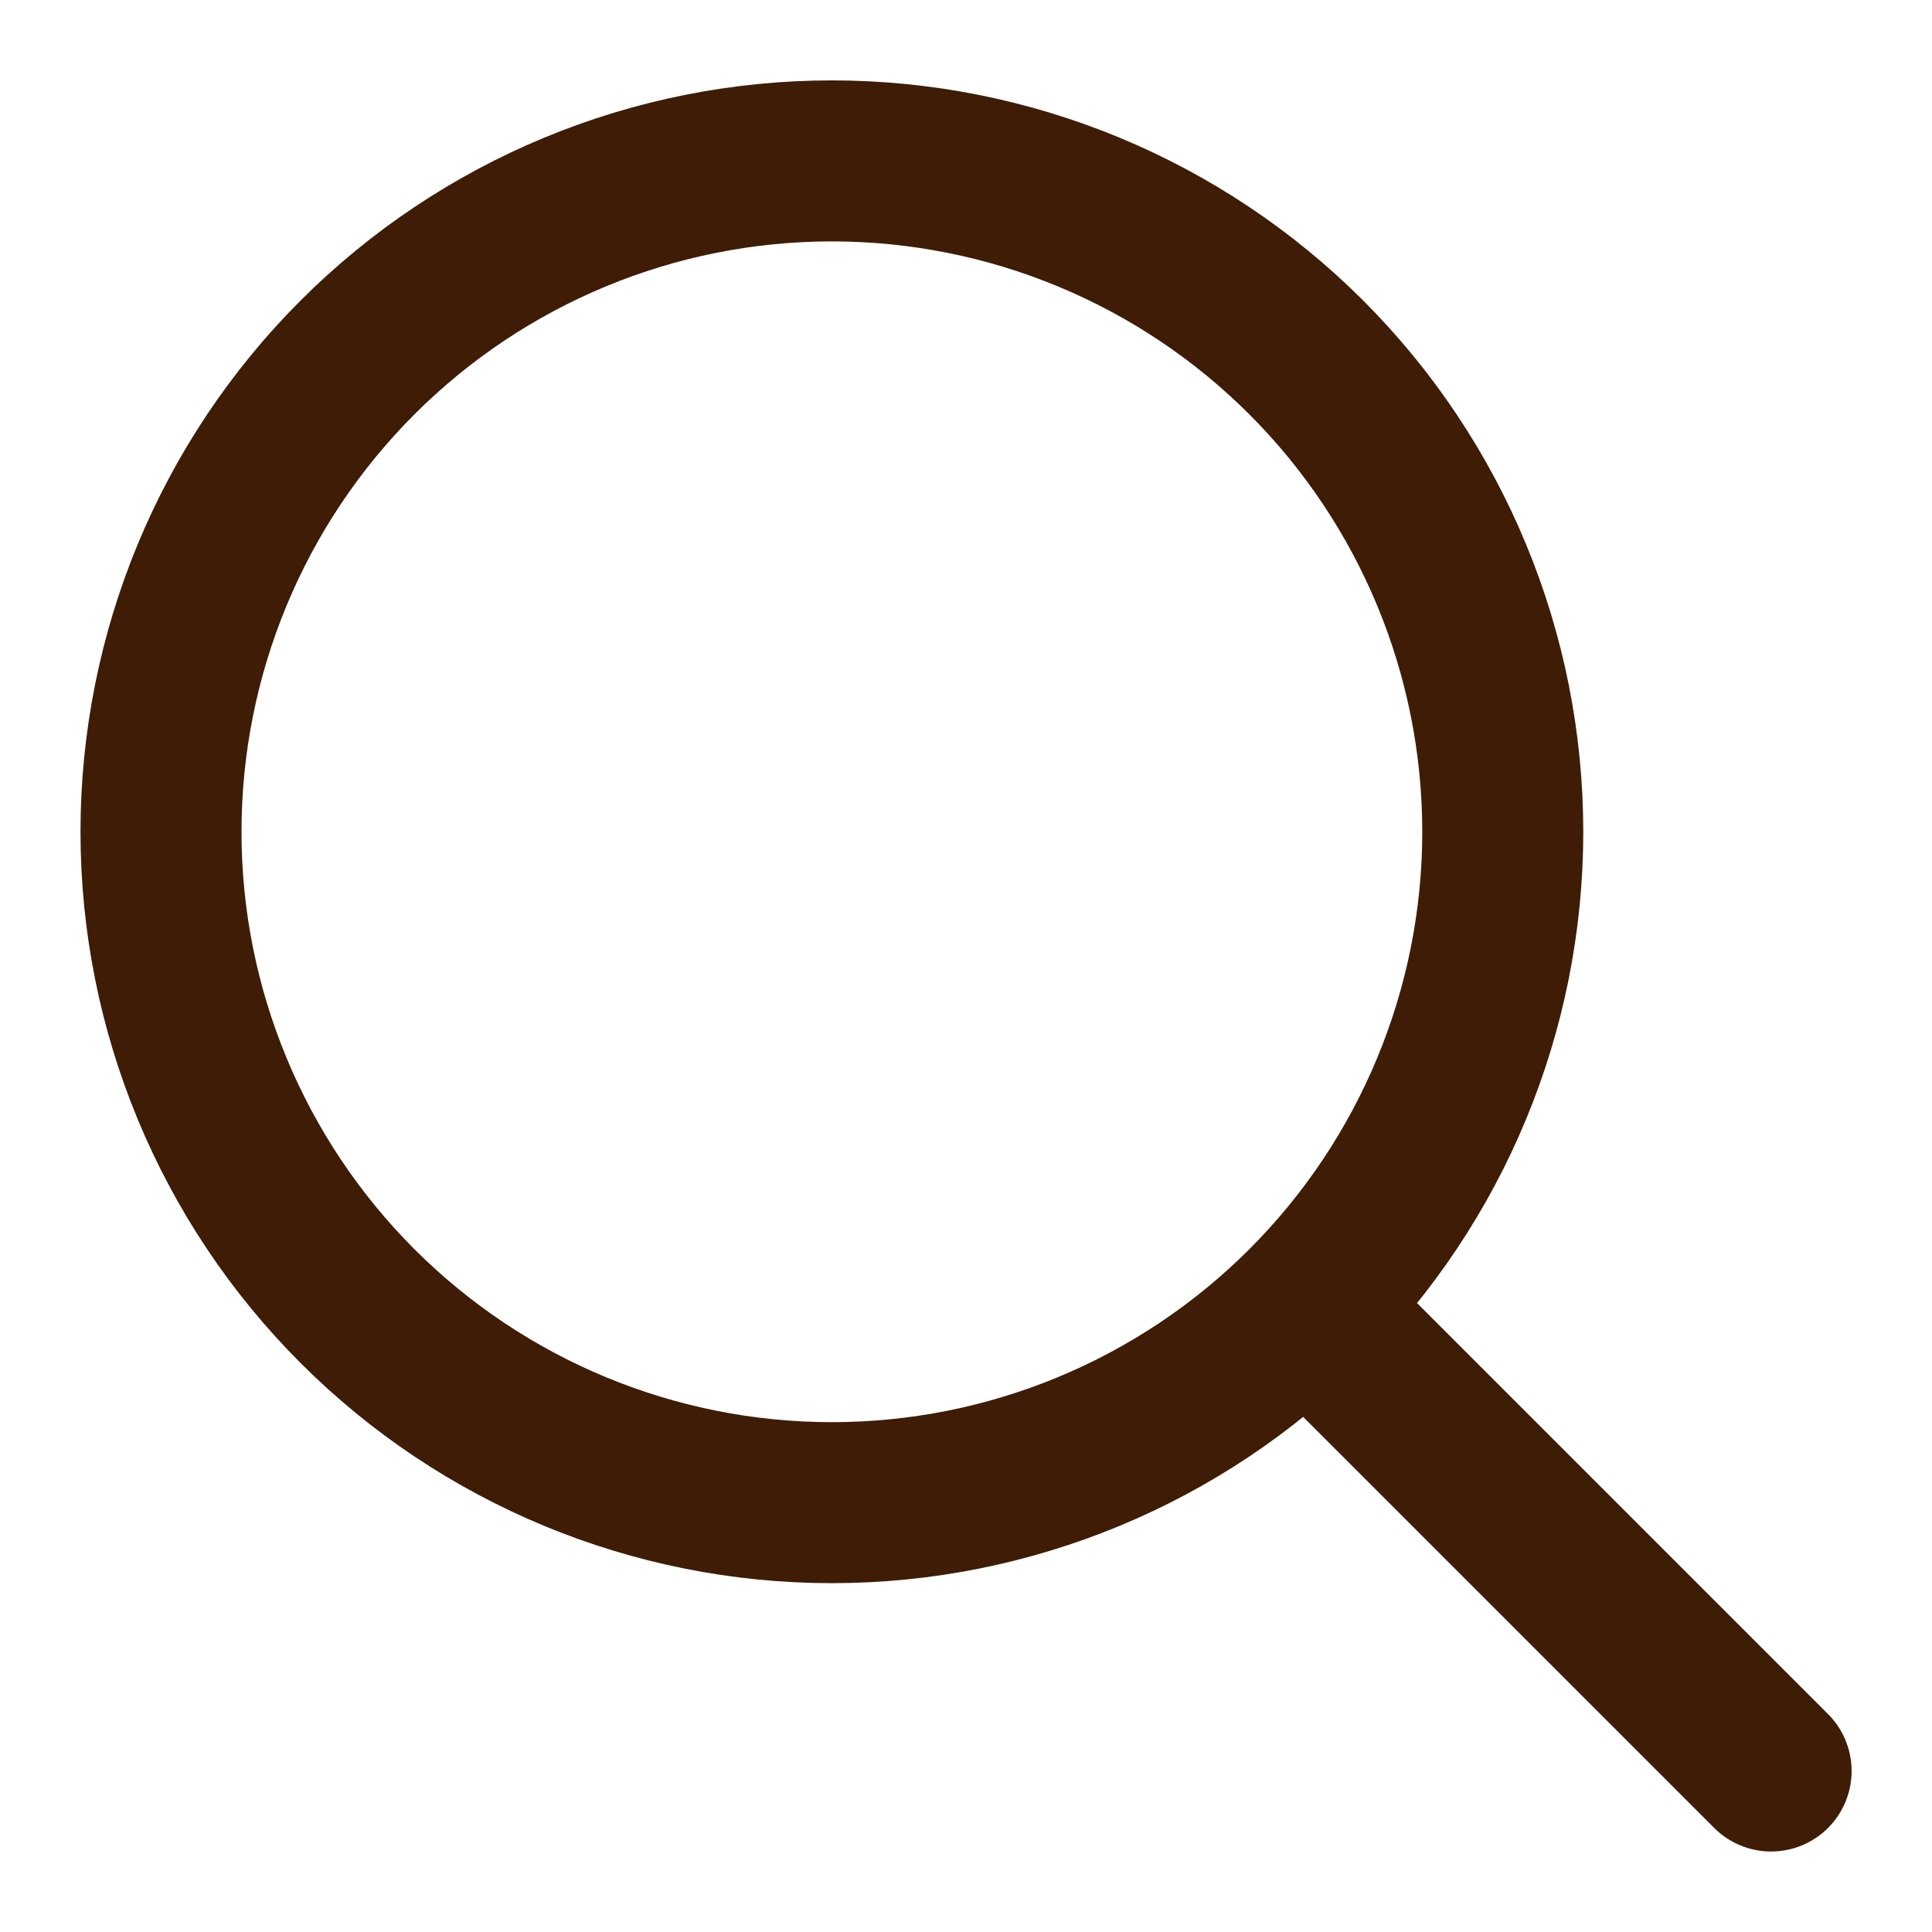
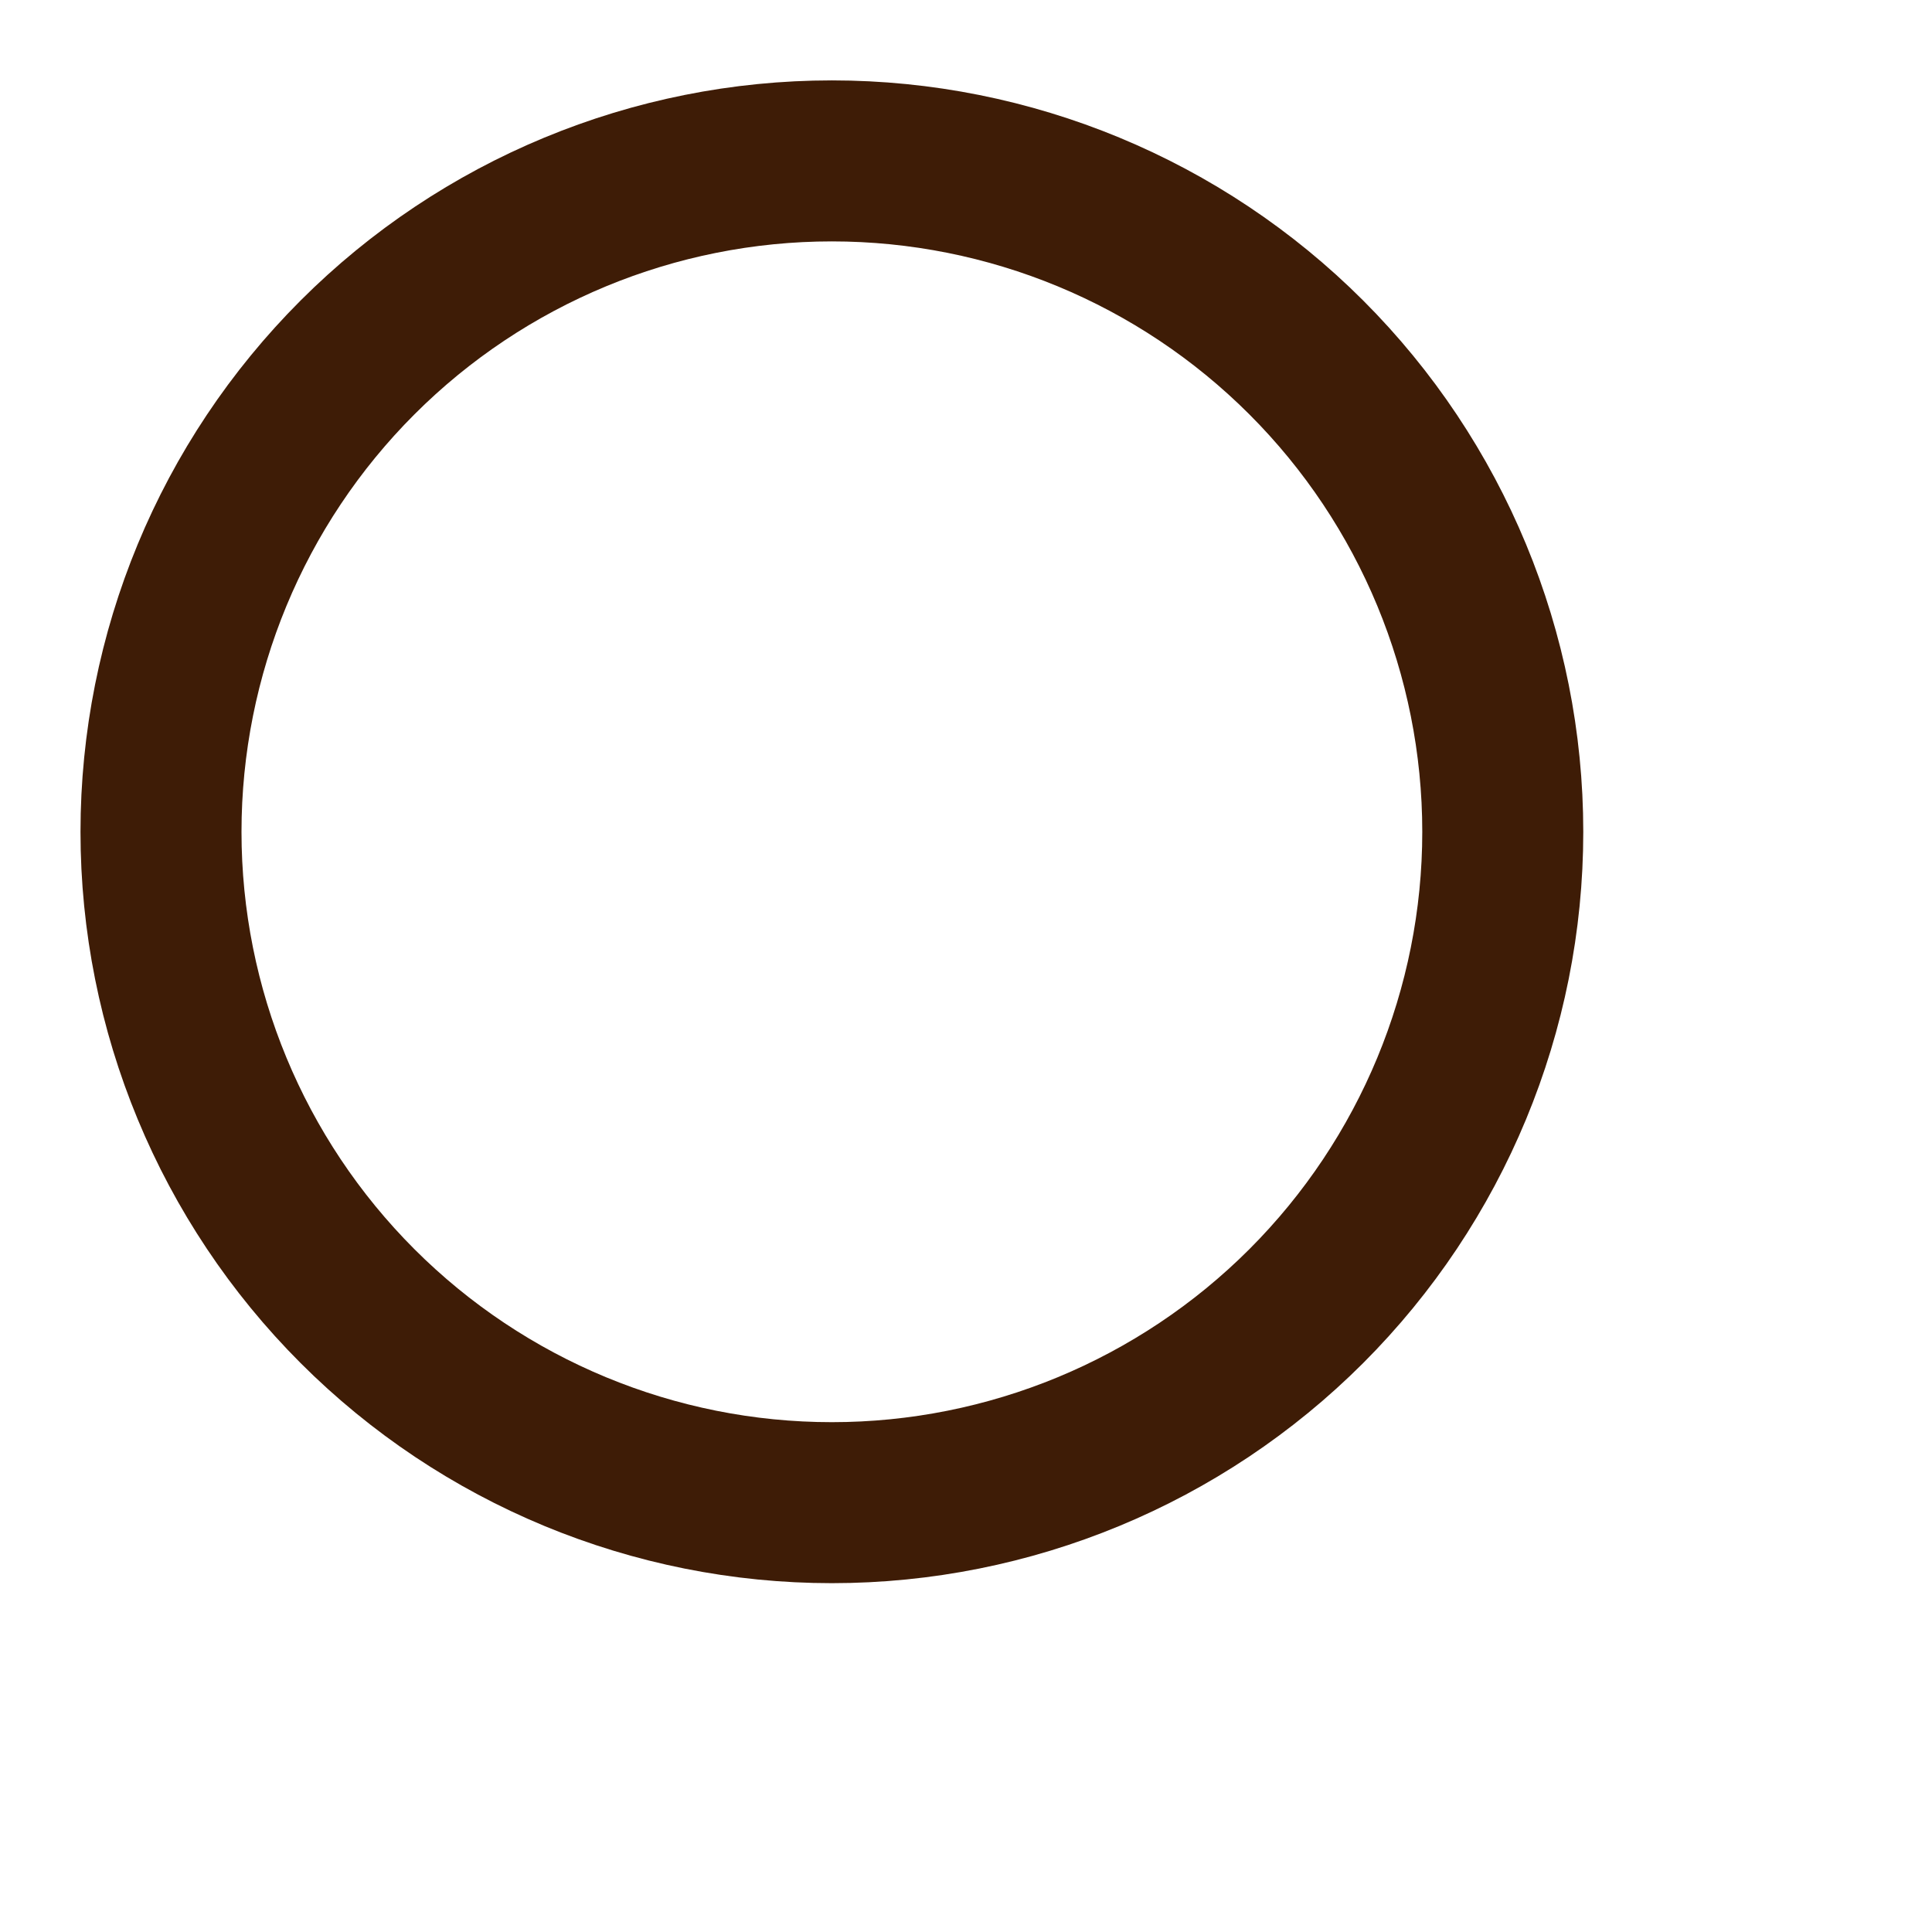
<svg xmlns="http://www.w3.org/2000/svg" width="18" height="18" viewBox="0 0 18 18" fill="none">
-   <path d="M16.501 16.5L12.17 12.169M12.17 12.169C13.342 10.997 14.001 9.407 14.001 7.75C14.001 6.092 13.342 4.502 12.17 3.33C10.998 2.158 9.408 1.499 7.75 1.499C6.093 1.499 4.503 2.158 3.331 3.33C2.159 4.502 1.5 6.092 1.5 7.75C1.5 9.407 2.159 10.997 3.331 12.169C4.503 13.341 6.093 14 7.75 14C9.408 14 10.998 13.341 12.17 12.169Z" stroke="#3E1C06" stroke-width="1.5" stroke-linecap="round" stroke-linejoin="round" />
+   <path d="M16.501 16.5M12.17 12.169C13.342 10.997 14.001 9.407 14.001 7.75C14.001 6.092 13.342 4.502 12.17 3.33C10.998 2.158 9.408 1.499 7.75 1.499C6.093 1.499 4.503 2.158 3.331 3.33C2.159 4.502 1.5 6.092 1.5 7.75C1.5 9.407 2.159 10.997 3.331 12.169C4.503 13.341 6.093 14 7.75 14C9.408 14 10.998 13.341 12.17 12.169Z" stroke="#3E1C06" stroke-width="1.5" stroke-linecap="round" stroke-linejoin="round" />
</svg>